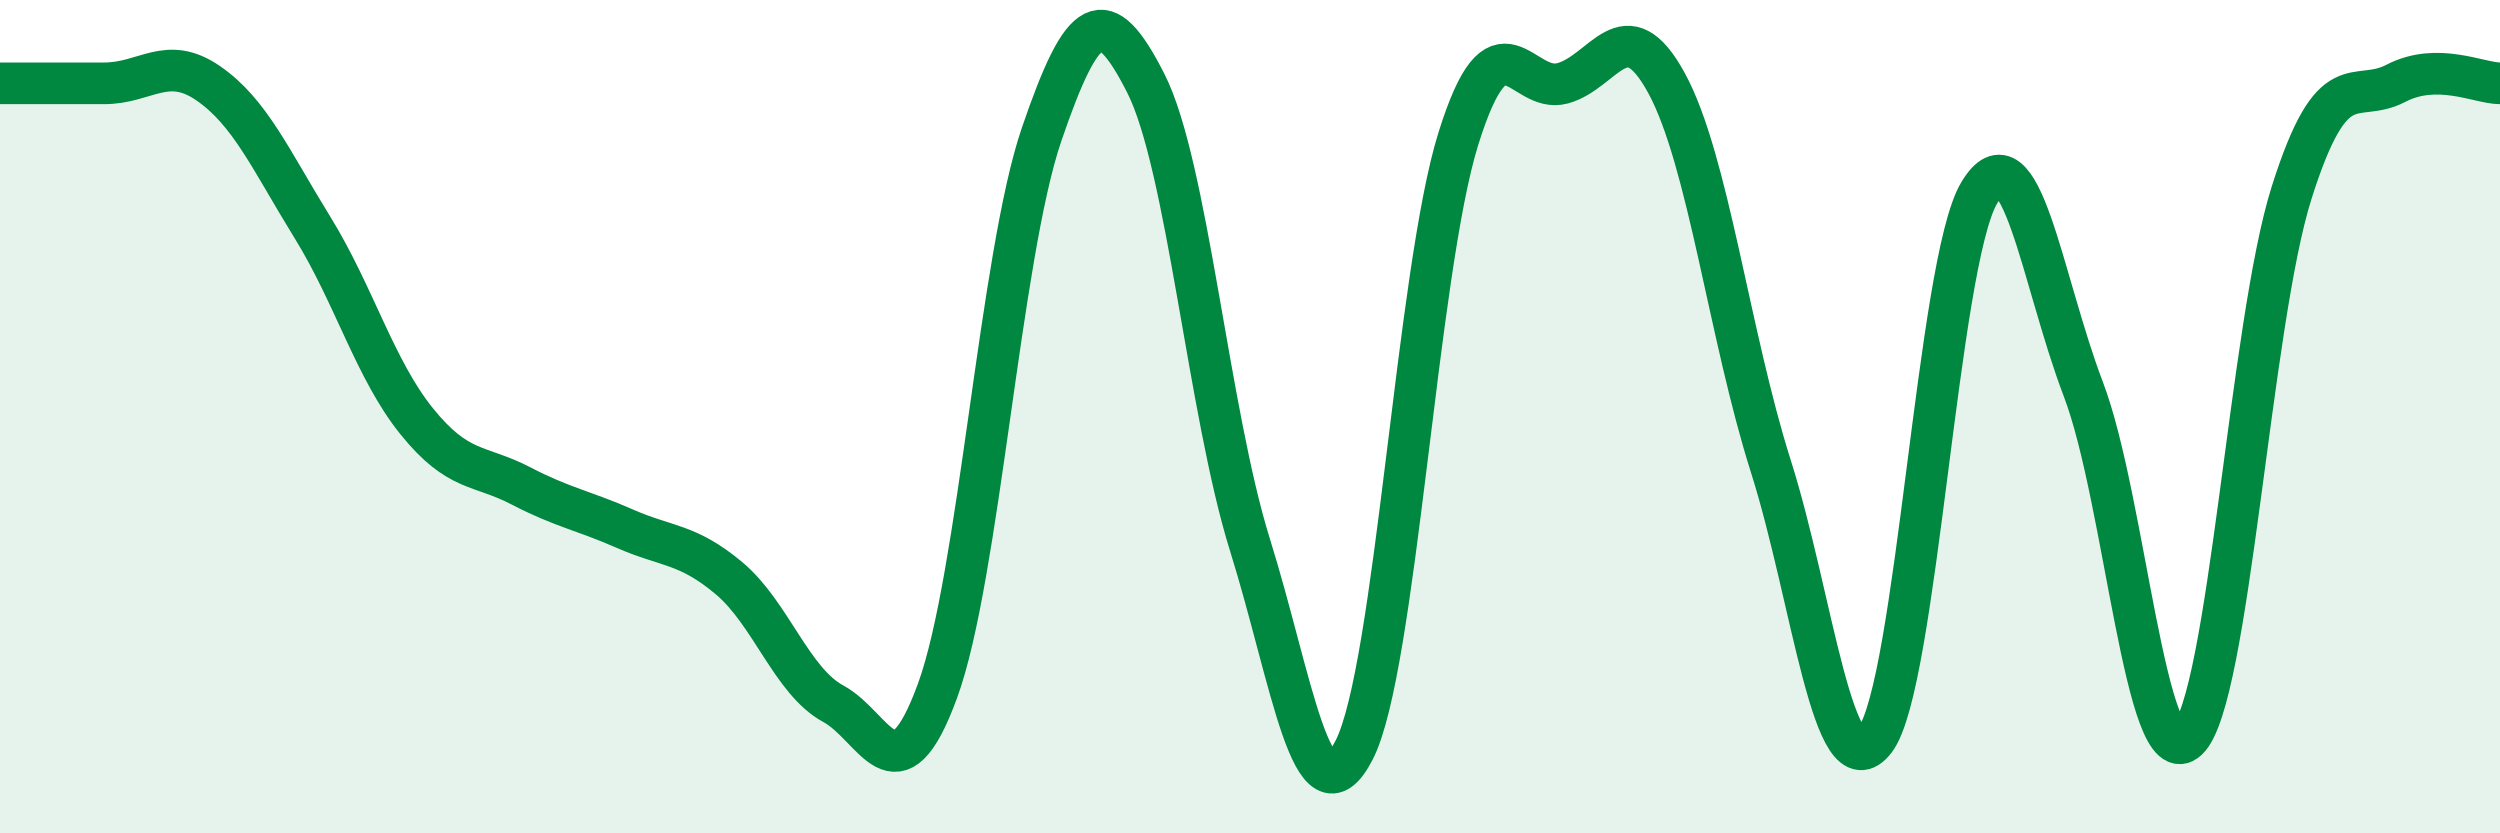
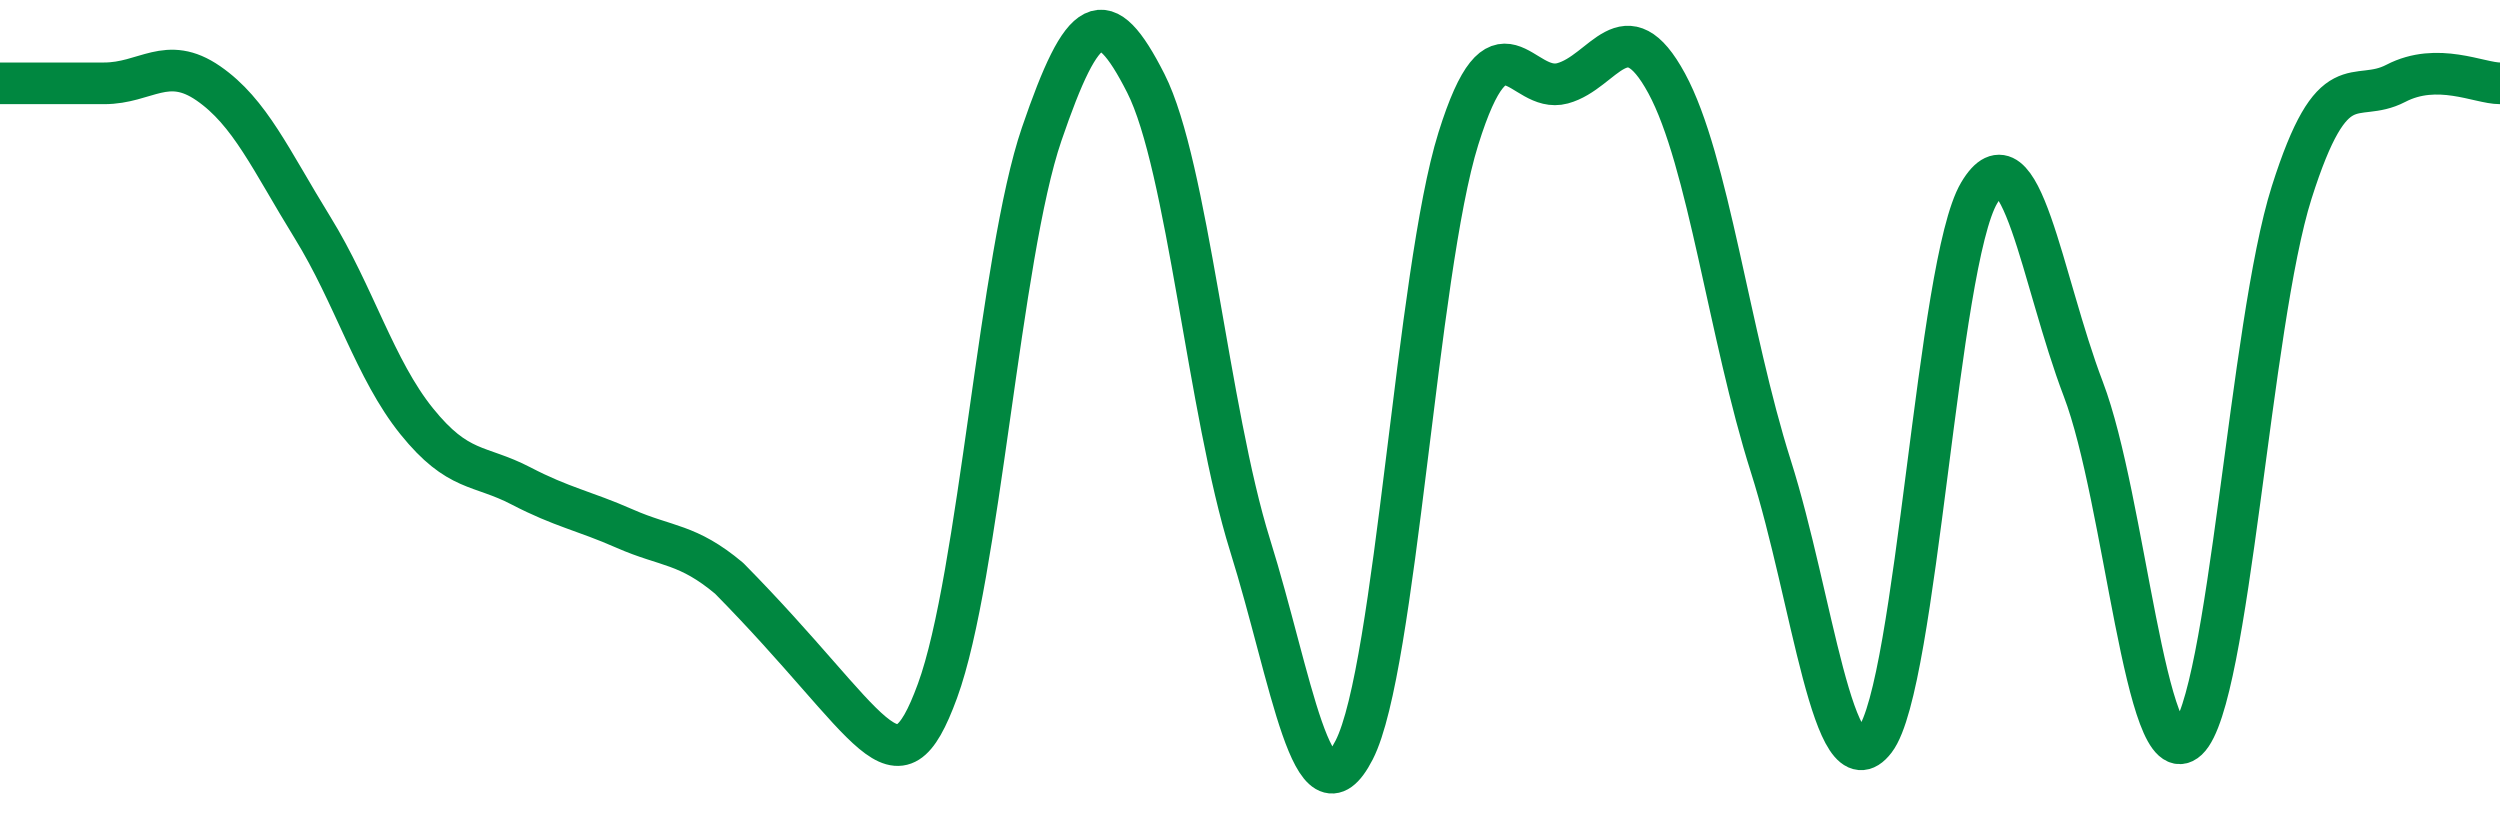
<svg xmlns="http://www.w3.org/2000/svg" width="60" height="20" viewBox="0 0 60 20">
-   <path d="M 0,2 C 0.5,2 1.5,2 2.5,2 C 3.5,2 4,1.31 5,2 C 6,2.69 6.5,3.84 7.5,5.46 C 8.5,7.08 9,8.87 10,10.11 C 11,11.35 11.5,11.14 12.5,11.66 C 13.5,12.18 14,12.25 15,12.69 C 16,13.13 16.5,13.04 17.5,13.88 C 18.5,14.72 19,16.35 20,16.89 C 21,17.43 21.5,19.31 22.5,16.58 C 23.5,13.85 24,6.14 25,3.22 C 26,0.3 26.5,0.03 27.5,2 C 28.5,3.97 29,9.88 30,13.08 C 31,16.28 31.5,19.95 32.5,18 C 33.5,16.05 34,6.53 35,3.33 C 36,0.13 36.5,2.27 37.5,2 C 38.5,1.73 39,0.16 40,2 C 41,3.84 41.5,8.04 42.5,11.19 C 43.5,14.34 44,19.07 45,17.76 C 46,16.45 46.5,6.31 47.5,4.63 C 48.5,2.95 49,6.72 50,9.34 C 51,11.96 51.5,18.69 52.5,17.75 C 53.5,16.81 54,7.77 55,4.62 C 56,1.47 56.5,2.52 57.5,2 C 58.5,1.48 59.5,2 60,2L60 20L0 20Z" fill="#008740" opacity="0.1" stroke-linecap="round" stroke-linejoin="round" />
-   <path d="M 0,2 C 0.5,2 1.5,2 2.5,2 C 3.5,2 4,1.31 5,2 C 6,2.69 6.5,3.84 7.5,5.46 C 8.5,7.08 9,8.87 10,10.11 C 11,11.35 11.5,11.14 12.5,11.66 C 13.5,12.18 14,12.25 15,12.69 C 16,13.13 16.5,13.04 17.5,13.88 C 18.5,14.72 19,16.35 20,16.89 C 21,17.43 21.5,19.31 22.5,16.58 C 23.5,13.85 24,6.14 25,3.22 C 26,0.3 26.5,0.03 27.5,2 C 28.5,3.97 29,9.88 30,13.08 C 31,16.28 31.5,19.95 32.5,18 C 33.5,16.05 34,6.53 35,3.33 C 36,0.13 36.5,2.27 37.5,2 C 38.5,1.73 39,0.16 40,2 C 41,3.84 41.5,8.04 42.5,11.19 C 43.5,14.34 44,19.07 45,17.76 C 46,16.45 46.5,6.31 47.5,4.63 C 48.5,2.95 49,6.72 50,9.34 C 51,11.96 51.5,18.69 52.5,17.75 C 53.5,16.81 54,7.77 55,4.62 C 56,1.47 56.5,2.52 57.5,2 C 58.5,1.48 59.5,2 60,2" stroke="#008740" stroke-width="1" fill="none" stroke-linecap="round" stroke-linejoin="round" />
+   <path d="M 0,2 C 0.5,2 1.5,2 2.5,2 C 3.5,2 4,1.31 5,2 C 6,2.69 6.5,3.84 7.5,5.46 C 8.5,7.08 9,8.87 10,10.11 C 11,11.35 11.5,11.14 12.5,11.66 C 13.5,12.18 14,12.25 15,12.69 C 16,13.13 16.5,13.04 17.5,13.88 C 21,17.43 21.5,19.31 22.5,16.58 C 23.5,13.85 24,6.14 25,3.22 C 26,0.3 26.5,0.03 27.5,2 C 28.5,3.97 29,9.88 30,13.08 C 31,16.28 31.5,19.95 32.5,18 C 33.5,16.05 34,6.53 35,3.33 C 36,0.13 36.5,2.27 37.5,2 C 38.5,1.73 39,0.16 40,2 C 41,3.84 41.5,8.04 42.5,11.19 C 43.5,14.34 44,19.07 45,17.76 C 46,16.45 46.5,6.31 47.5,4.63 C 48.5,2.95 49,6.72 50,9.34 C 51,11.96 51.5,18.69 52.5,17.75 C 53.5,16.81 54,7.77 55,4.62 C 56,1.47 56.5,2.52 57.5,2 C 58.5,1.48 59.5,2 60,2" stroke="#008740" stroke-width="1" fill="none" stroke-linecap="round" stroke-linejoin="round" />
</svg>